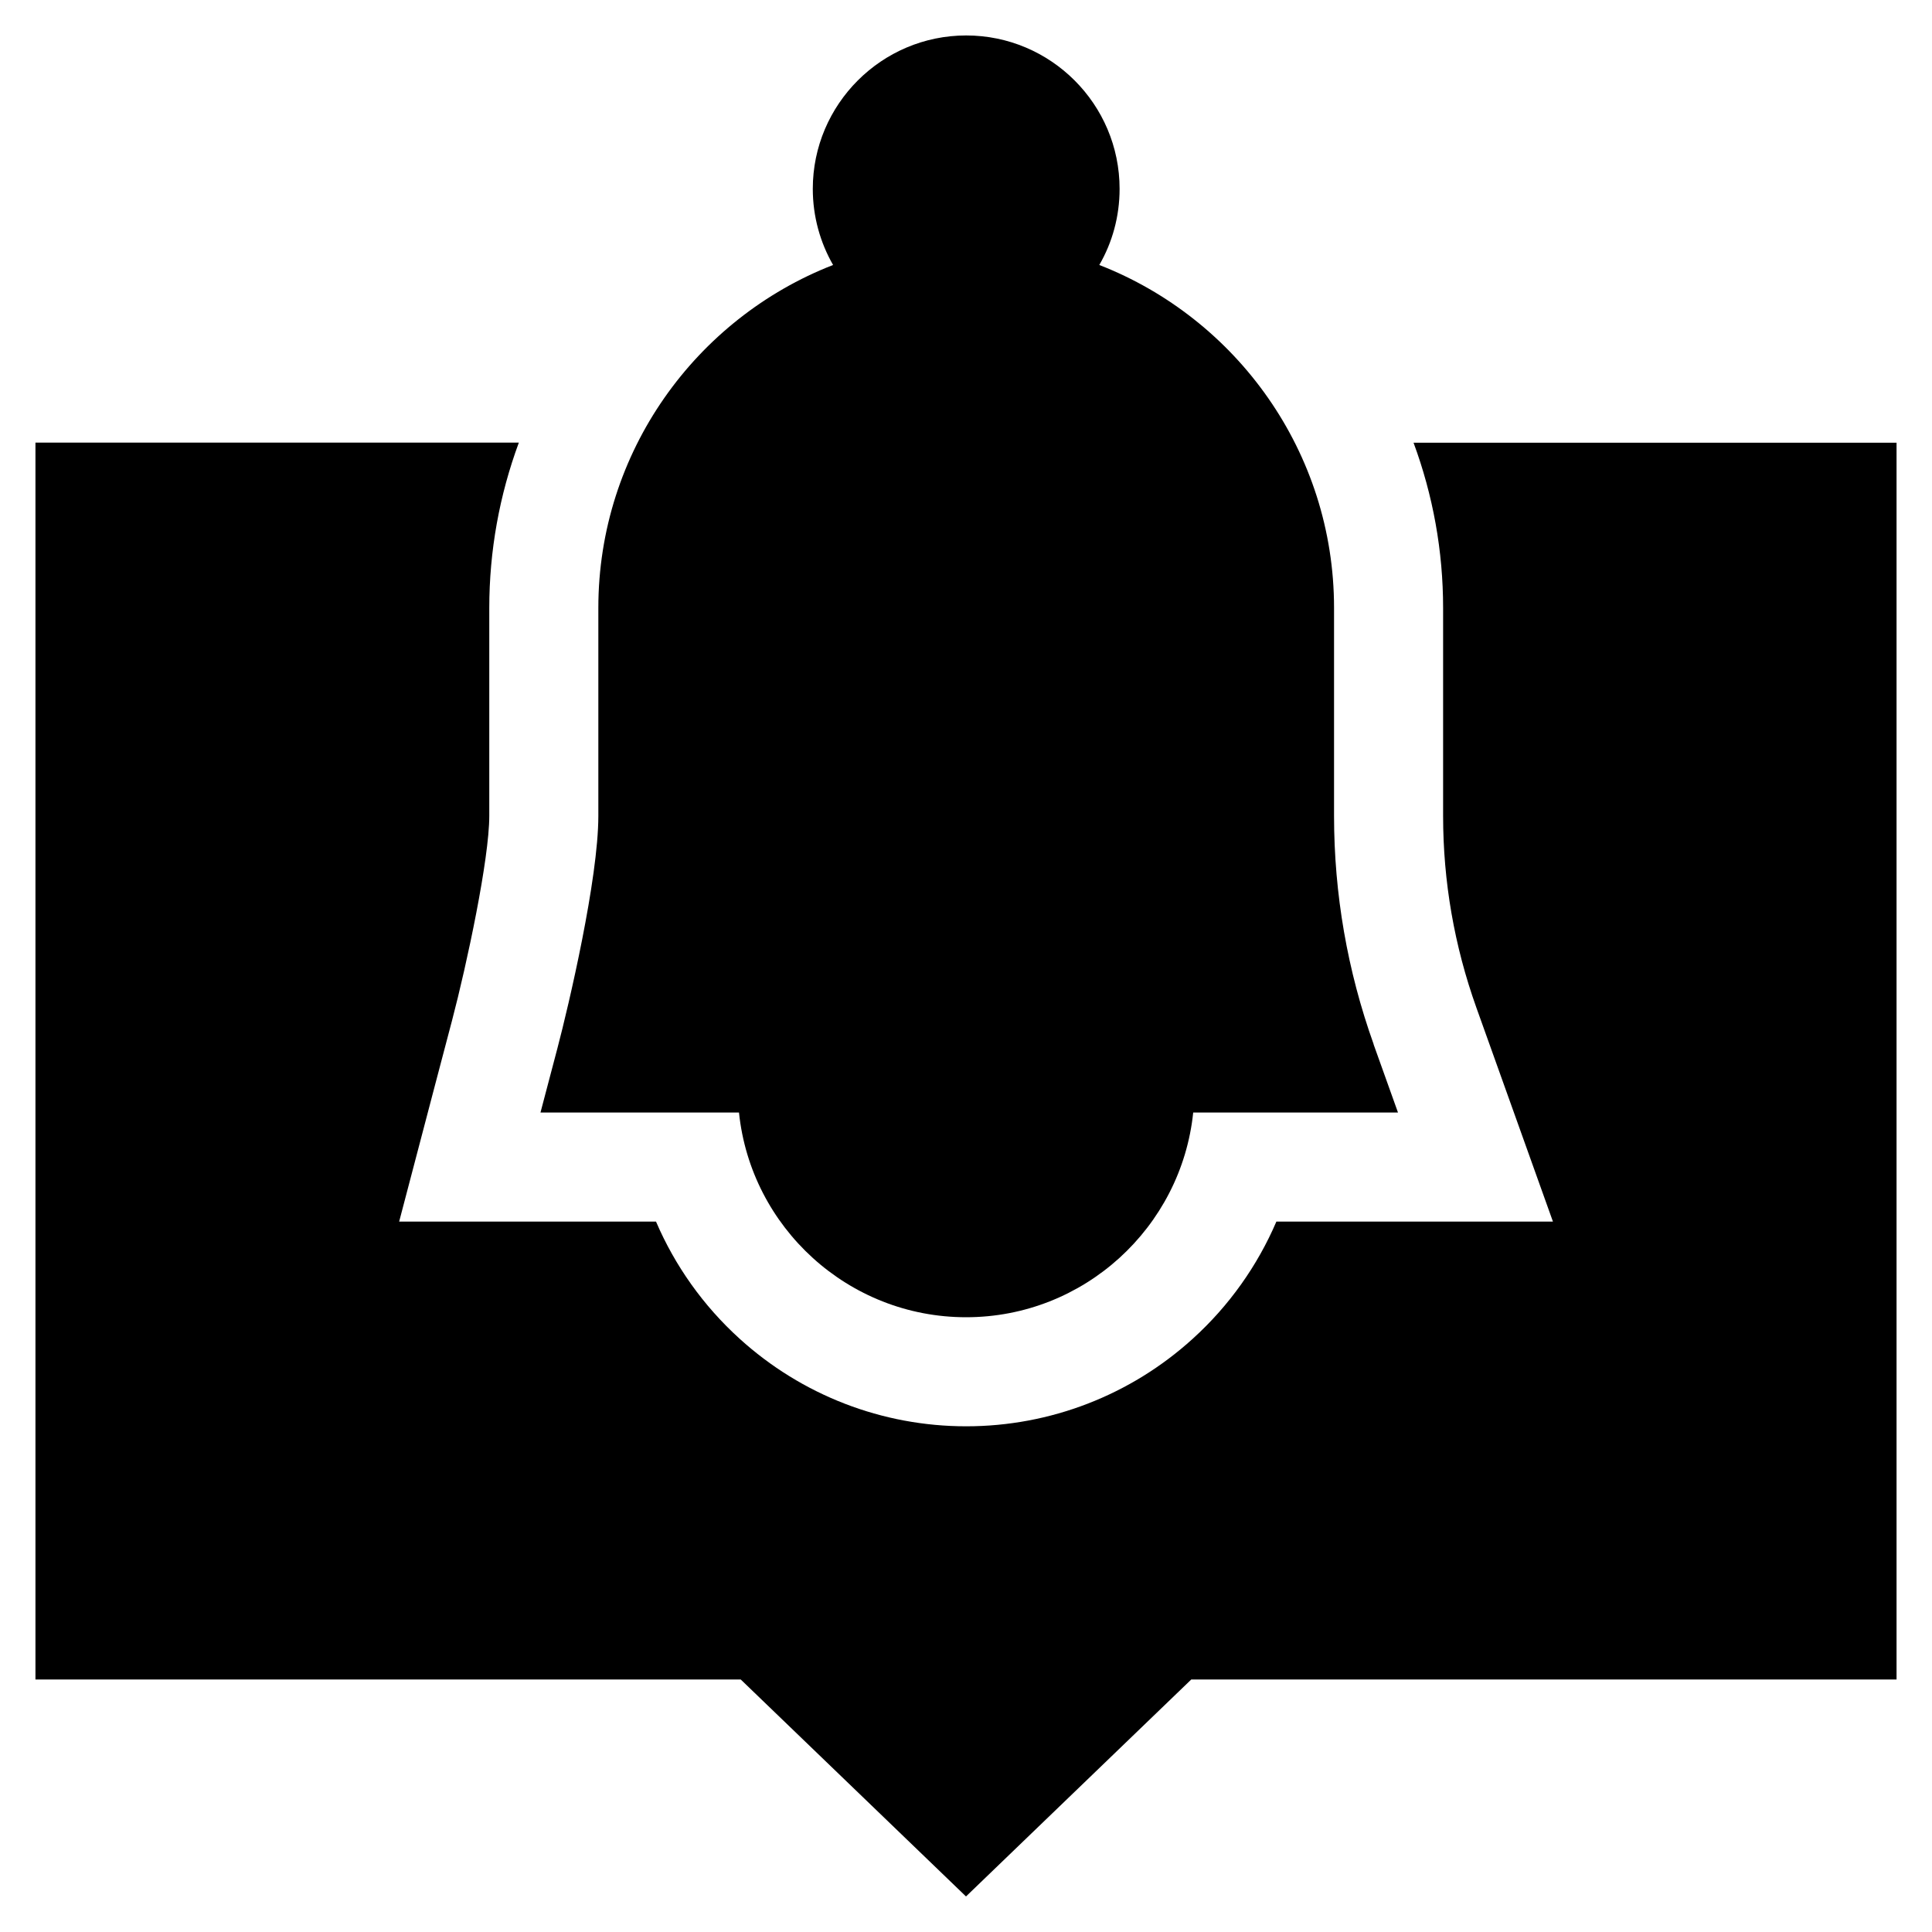
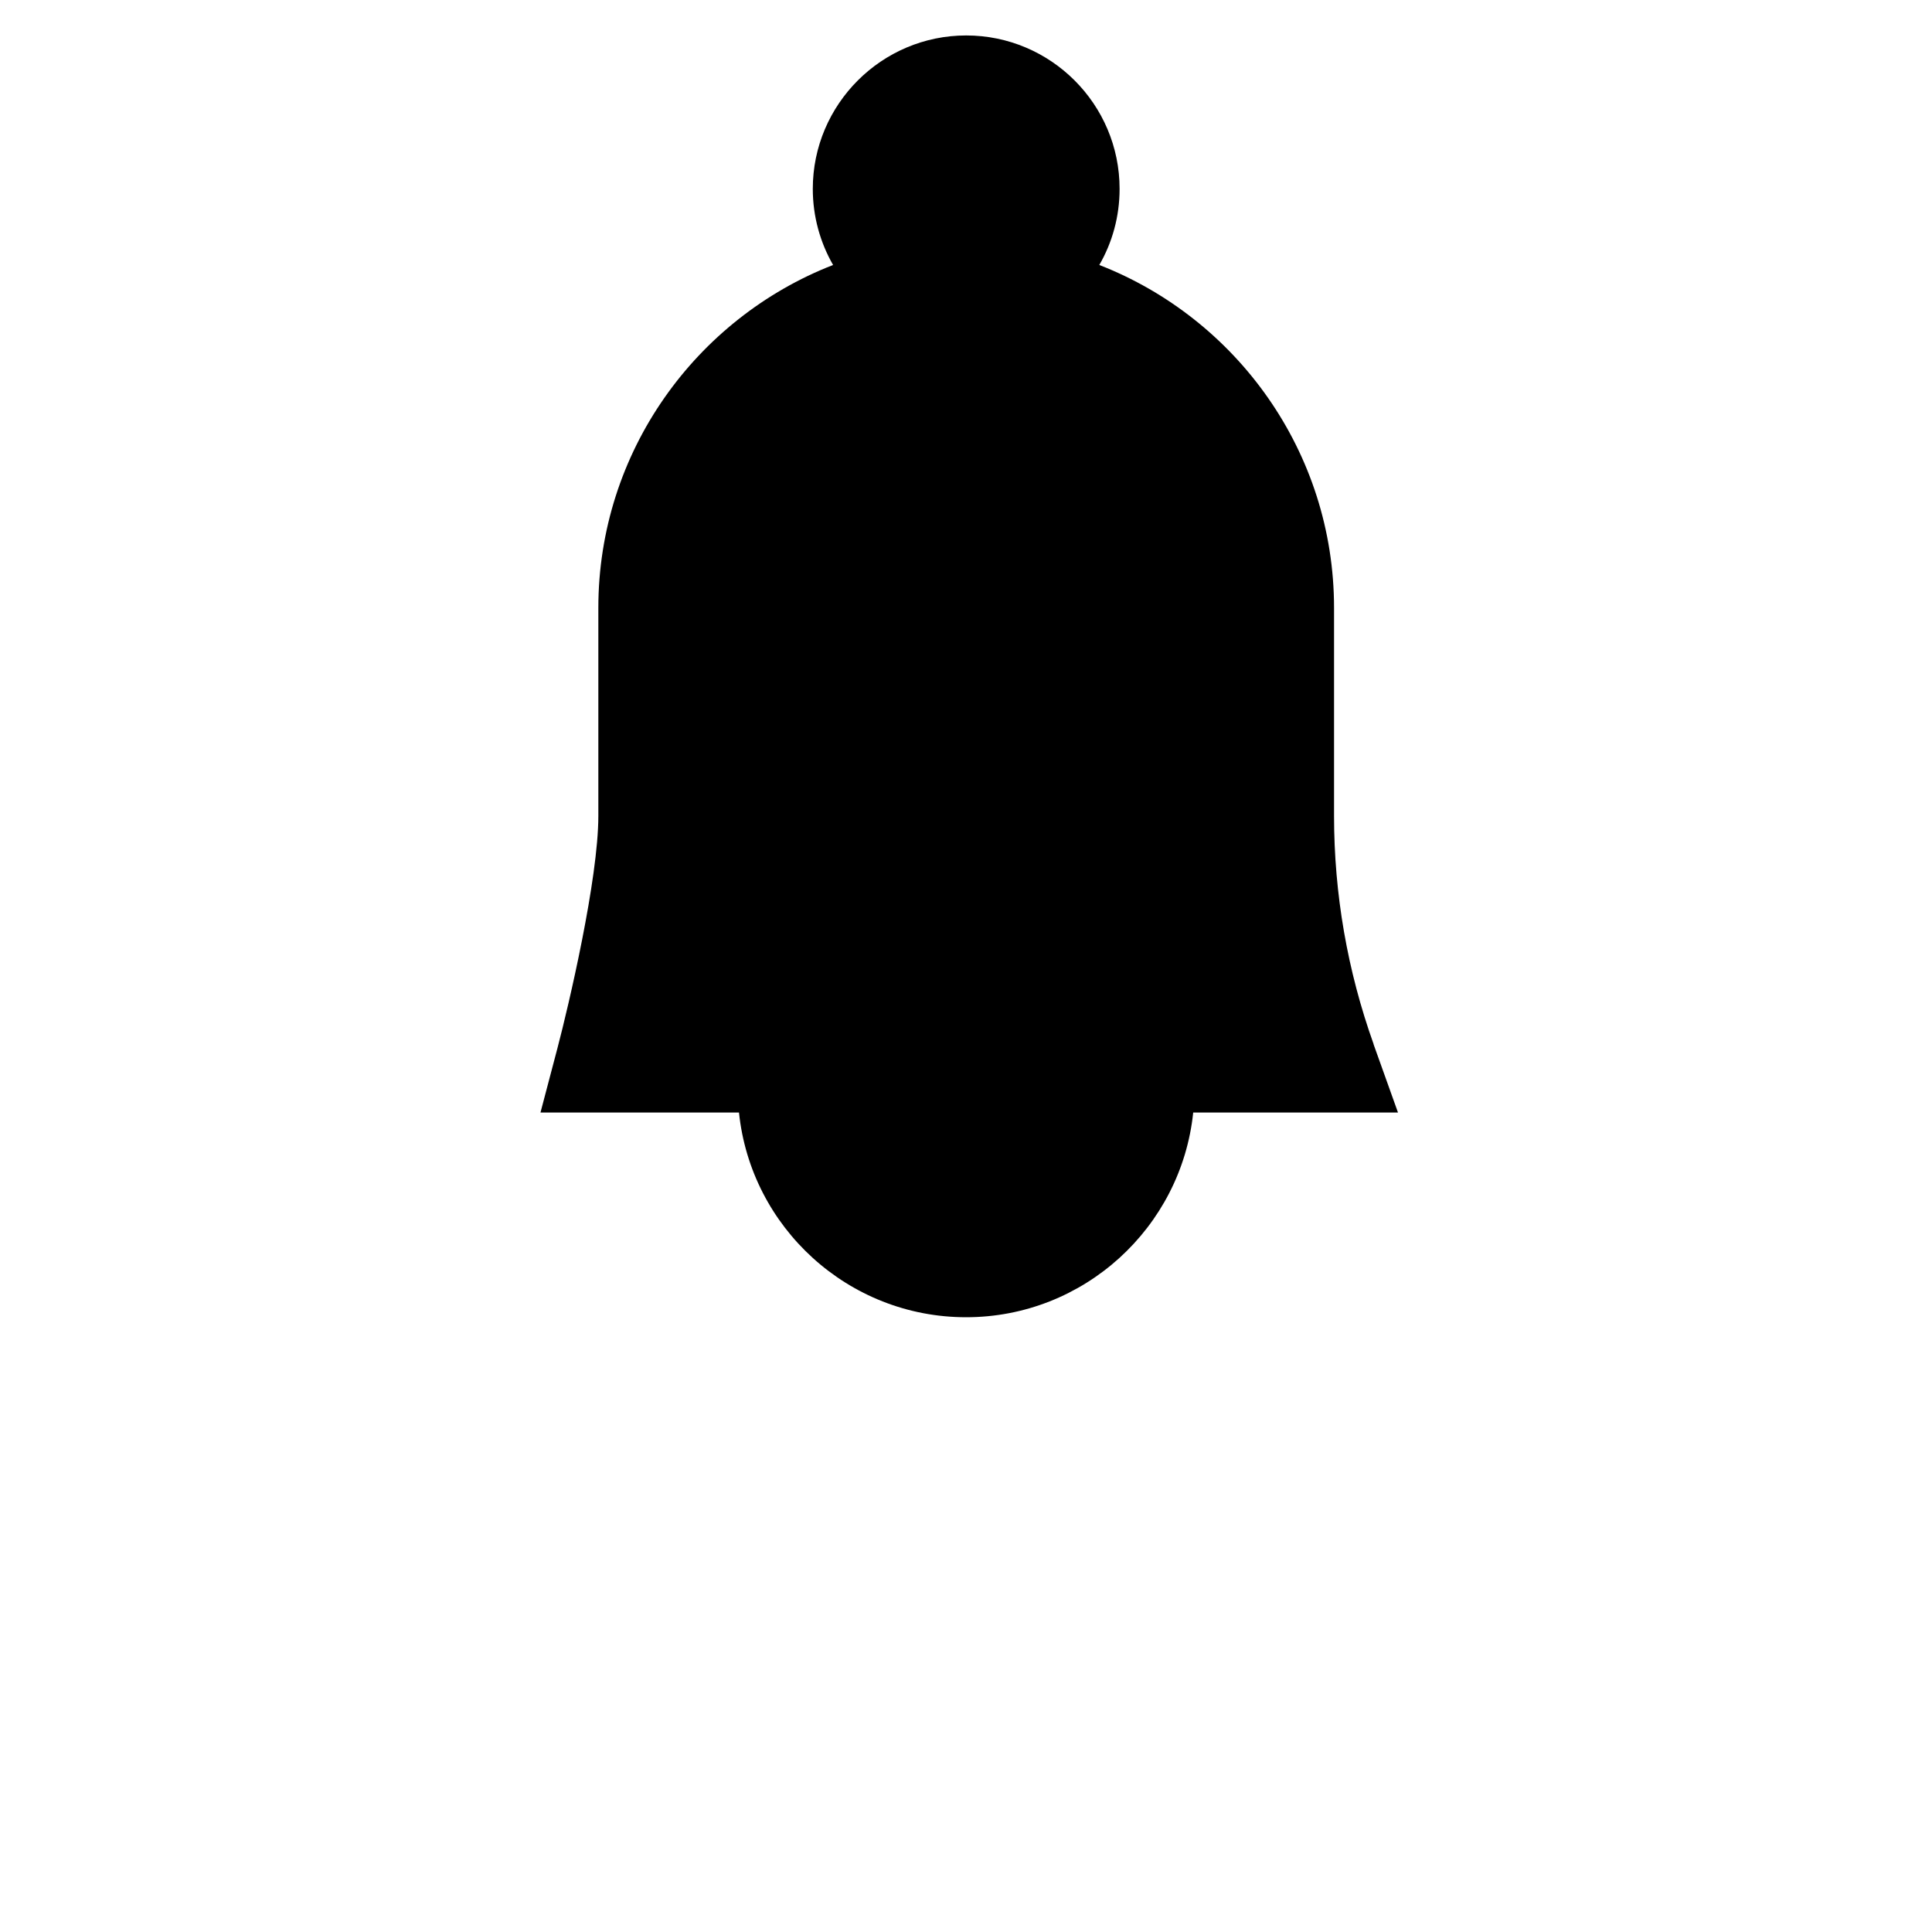
<svg xmlns="http://www.w3.org/2000/svg" id="Layer_1" viewBox="0 0 200 200">
-   <path d="M146.33,45.83c2.01,5.43,3.06,11.2,3.06,17.11v21.53c0,6.78,1.16,13.45,3.44,19.83l2.53,7.07,5.4,15.09h-28.63c-1.96,4.57-4.89,8.71-8.65,12.12-6.44,5.85-14.77,9.07-23.46,9.07s-17.02-3.22-23.46-9.07c-3.76-3.41-6.69-7.55-8.65-12.12h-26.59l3.72-14.16,1.75-6.64c1.56-5.93,3.86-16.76,3.86-21.2v-21.53c0-5.9,1.05-11.67,3.06-17.11H3.67v128.04h73.01l23.32,22.46,23.32-22.46h73.01V45.83h-50Z" />
  <path d="M142.2,108.1c-2.72-7.61-4.1-15.56-4.1-23.64v-21.53c0-16.14-10.09-29.96-24.3-35.5,1.34-2.32,2.1-5.01,2.1-7.88,0-8.76-7.13-15.88-15.88-15.88s-15.88,7.13-15.88,15.88c0,2.87.77,5.56,2.1,7.88-14.2,5.53-24.3,19.36-24.3,35.5v21.53c0,6.53-3.06,19.59-4.24,24.07l-1.75,6.64h20.55c1.23,11.89,11.31,21.19,23.51,21.19s22.28-9.3,23.51-21.19h21.2l-2.53-7.07Z" />
</svg>